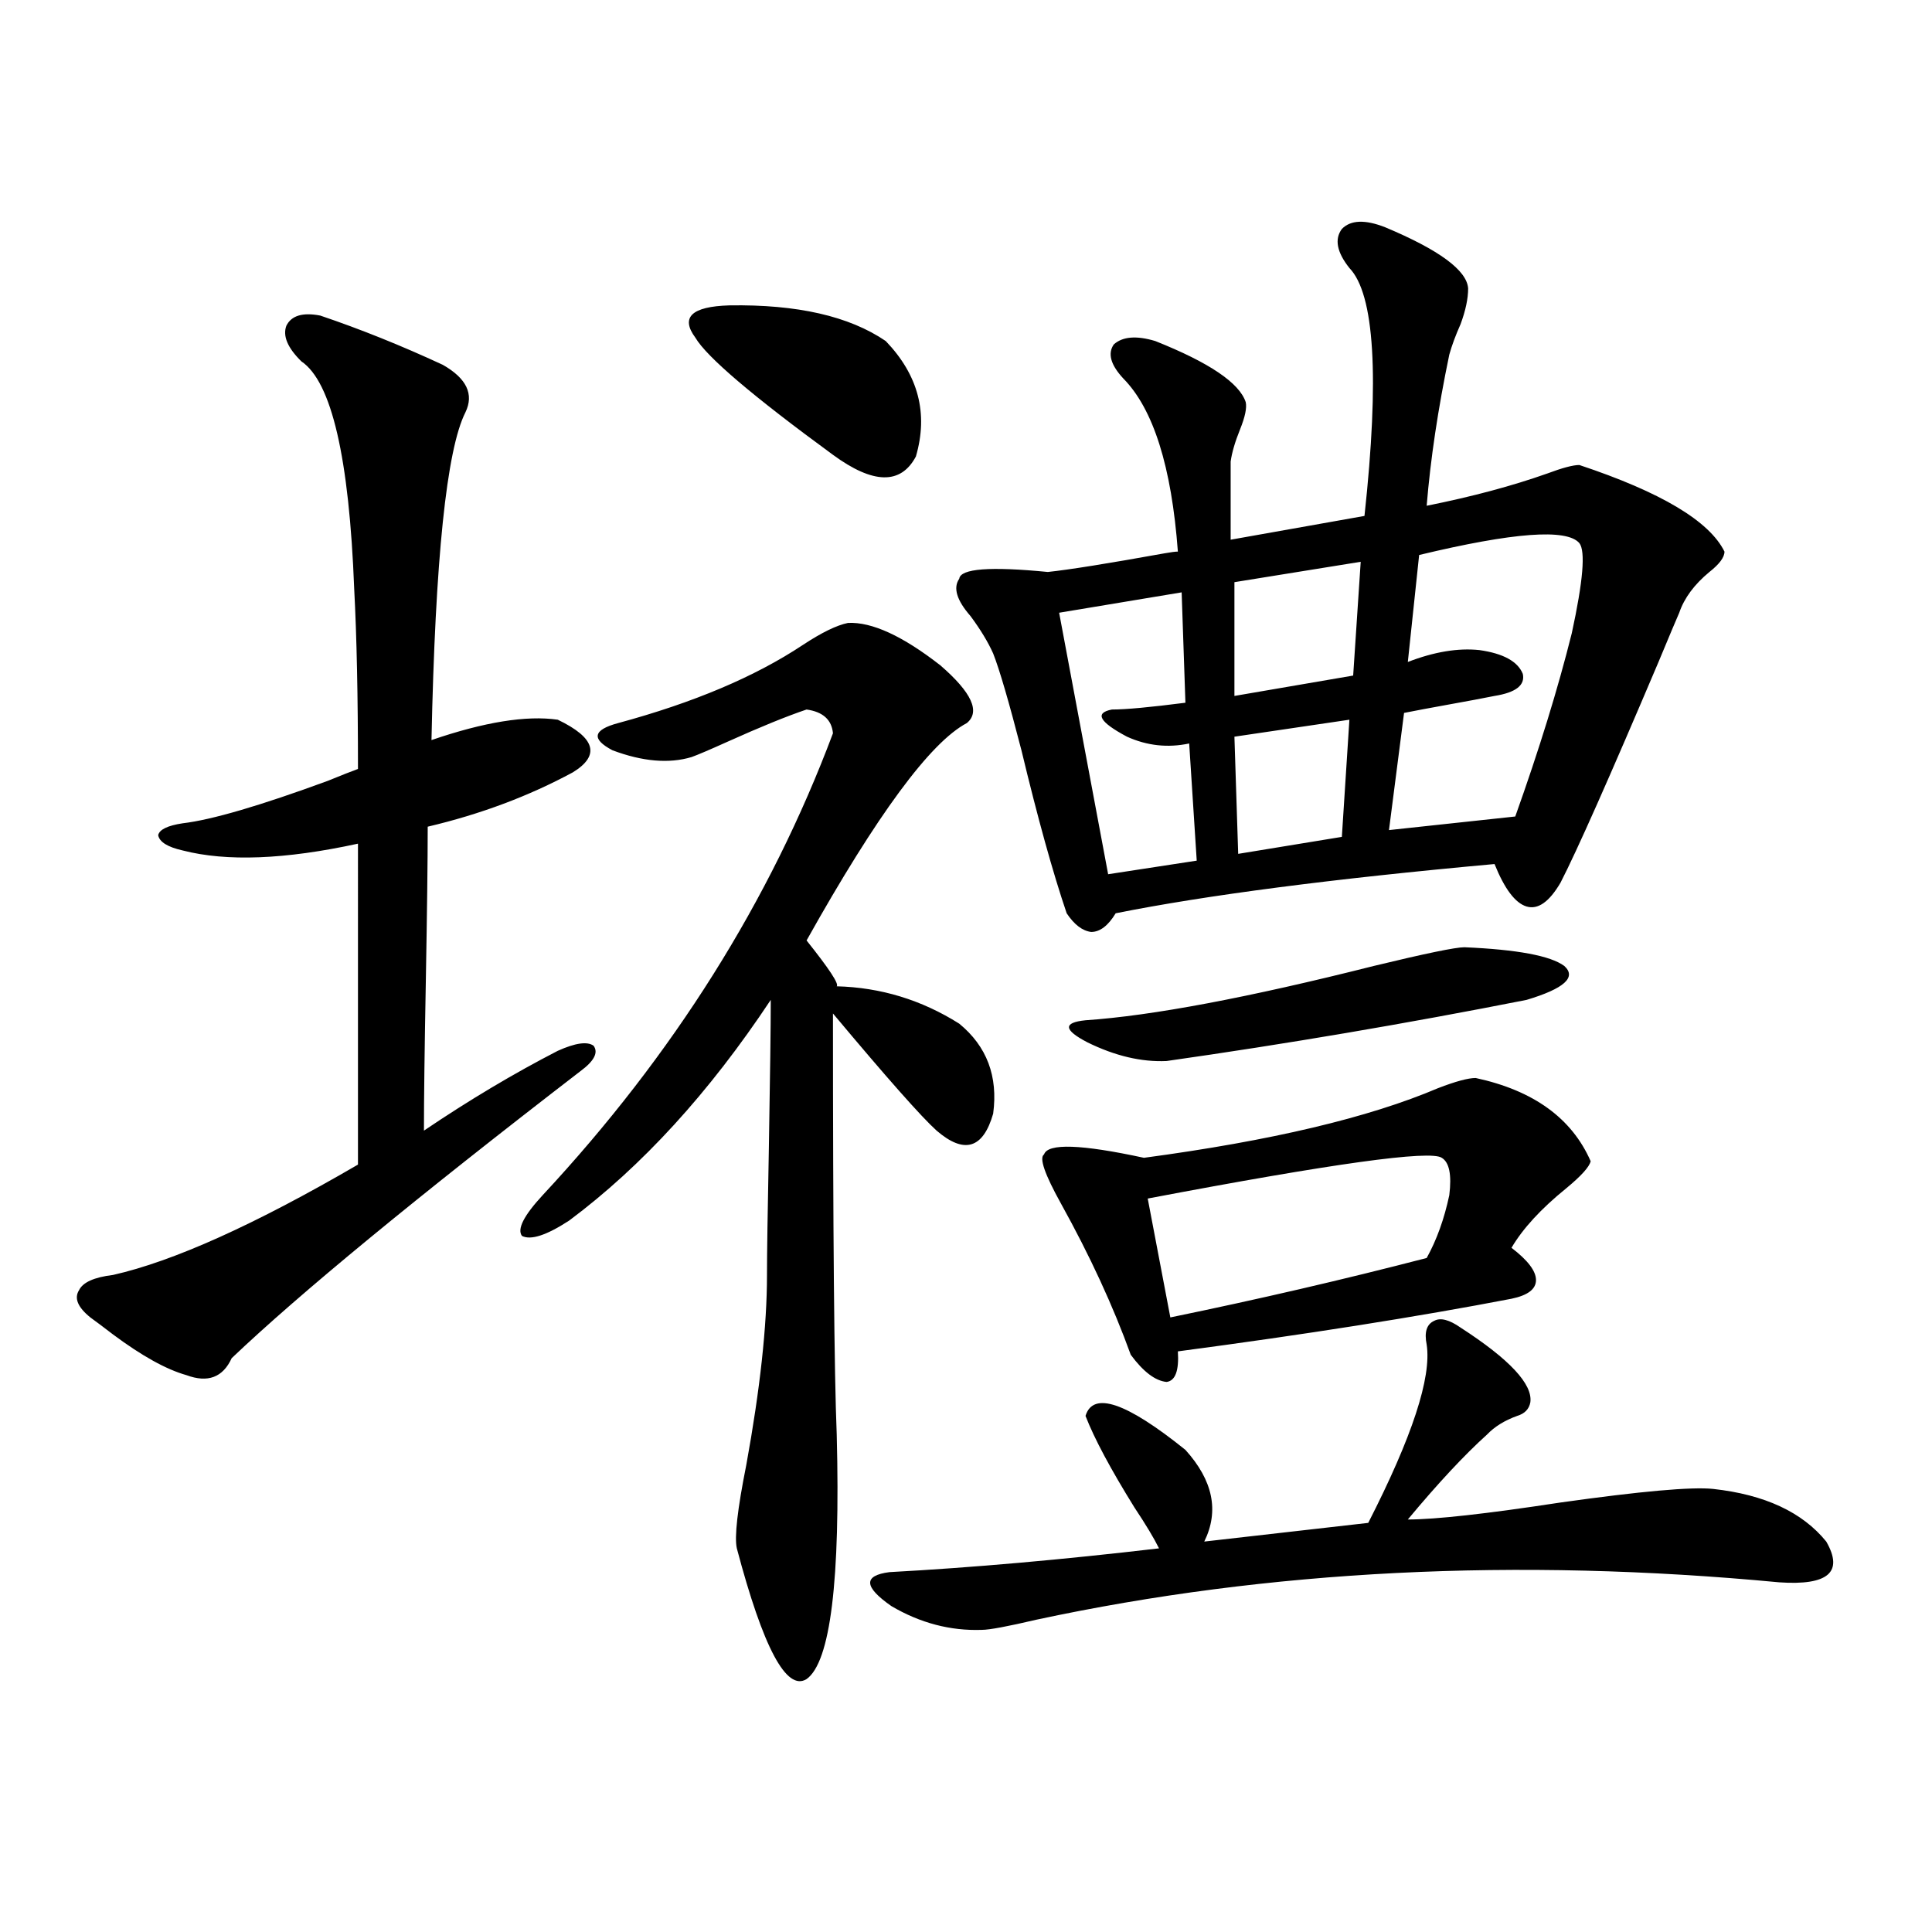
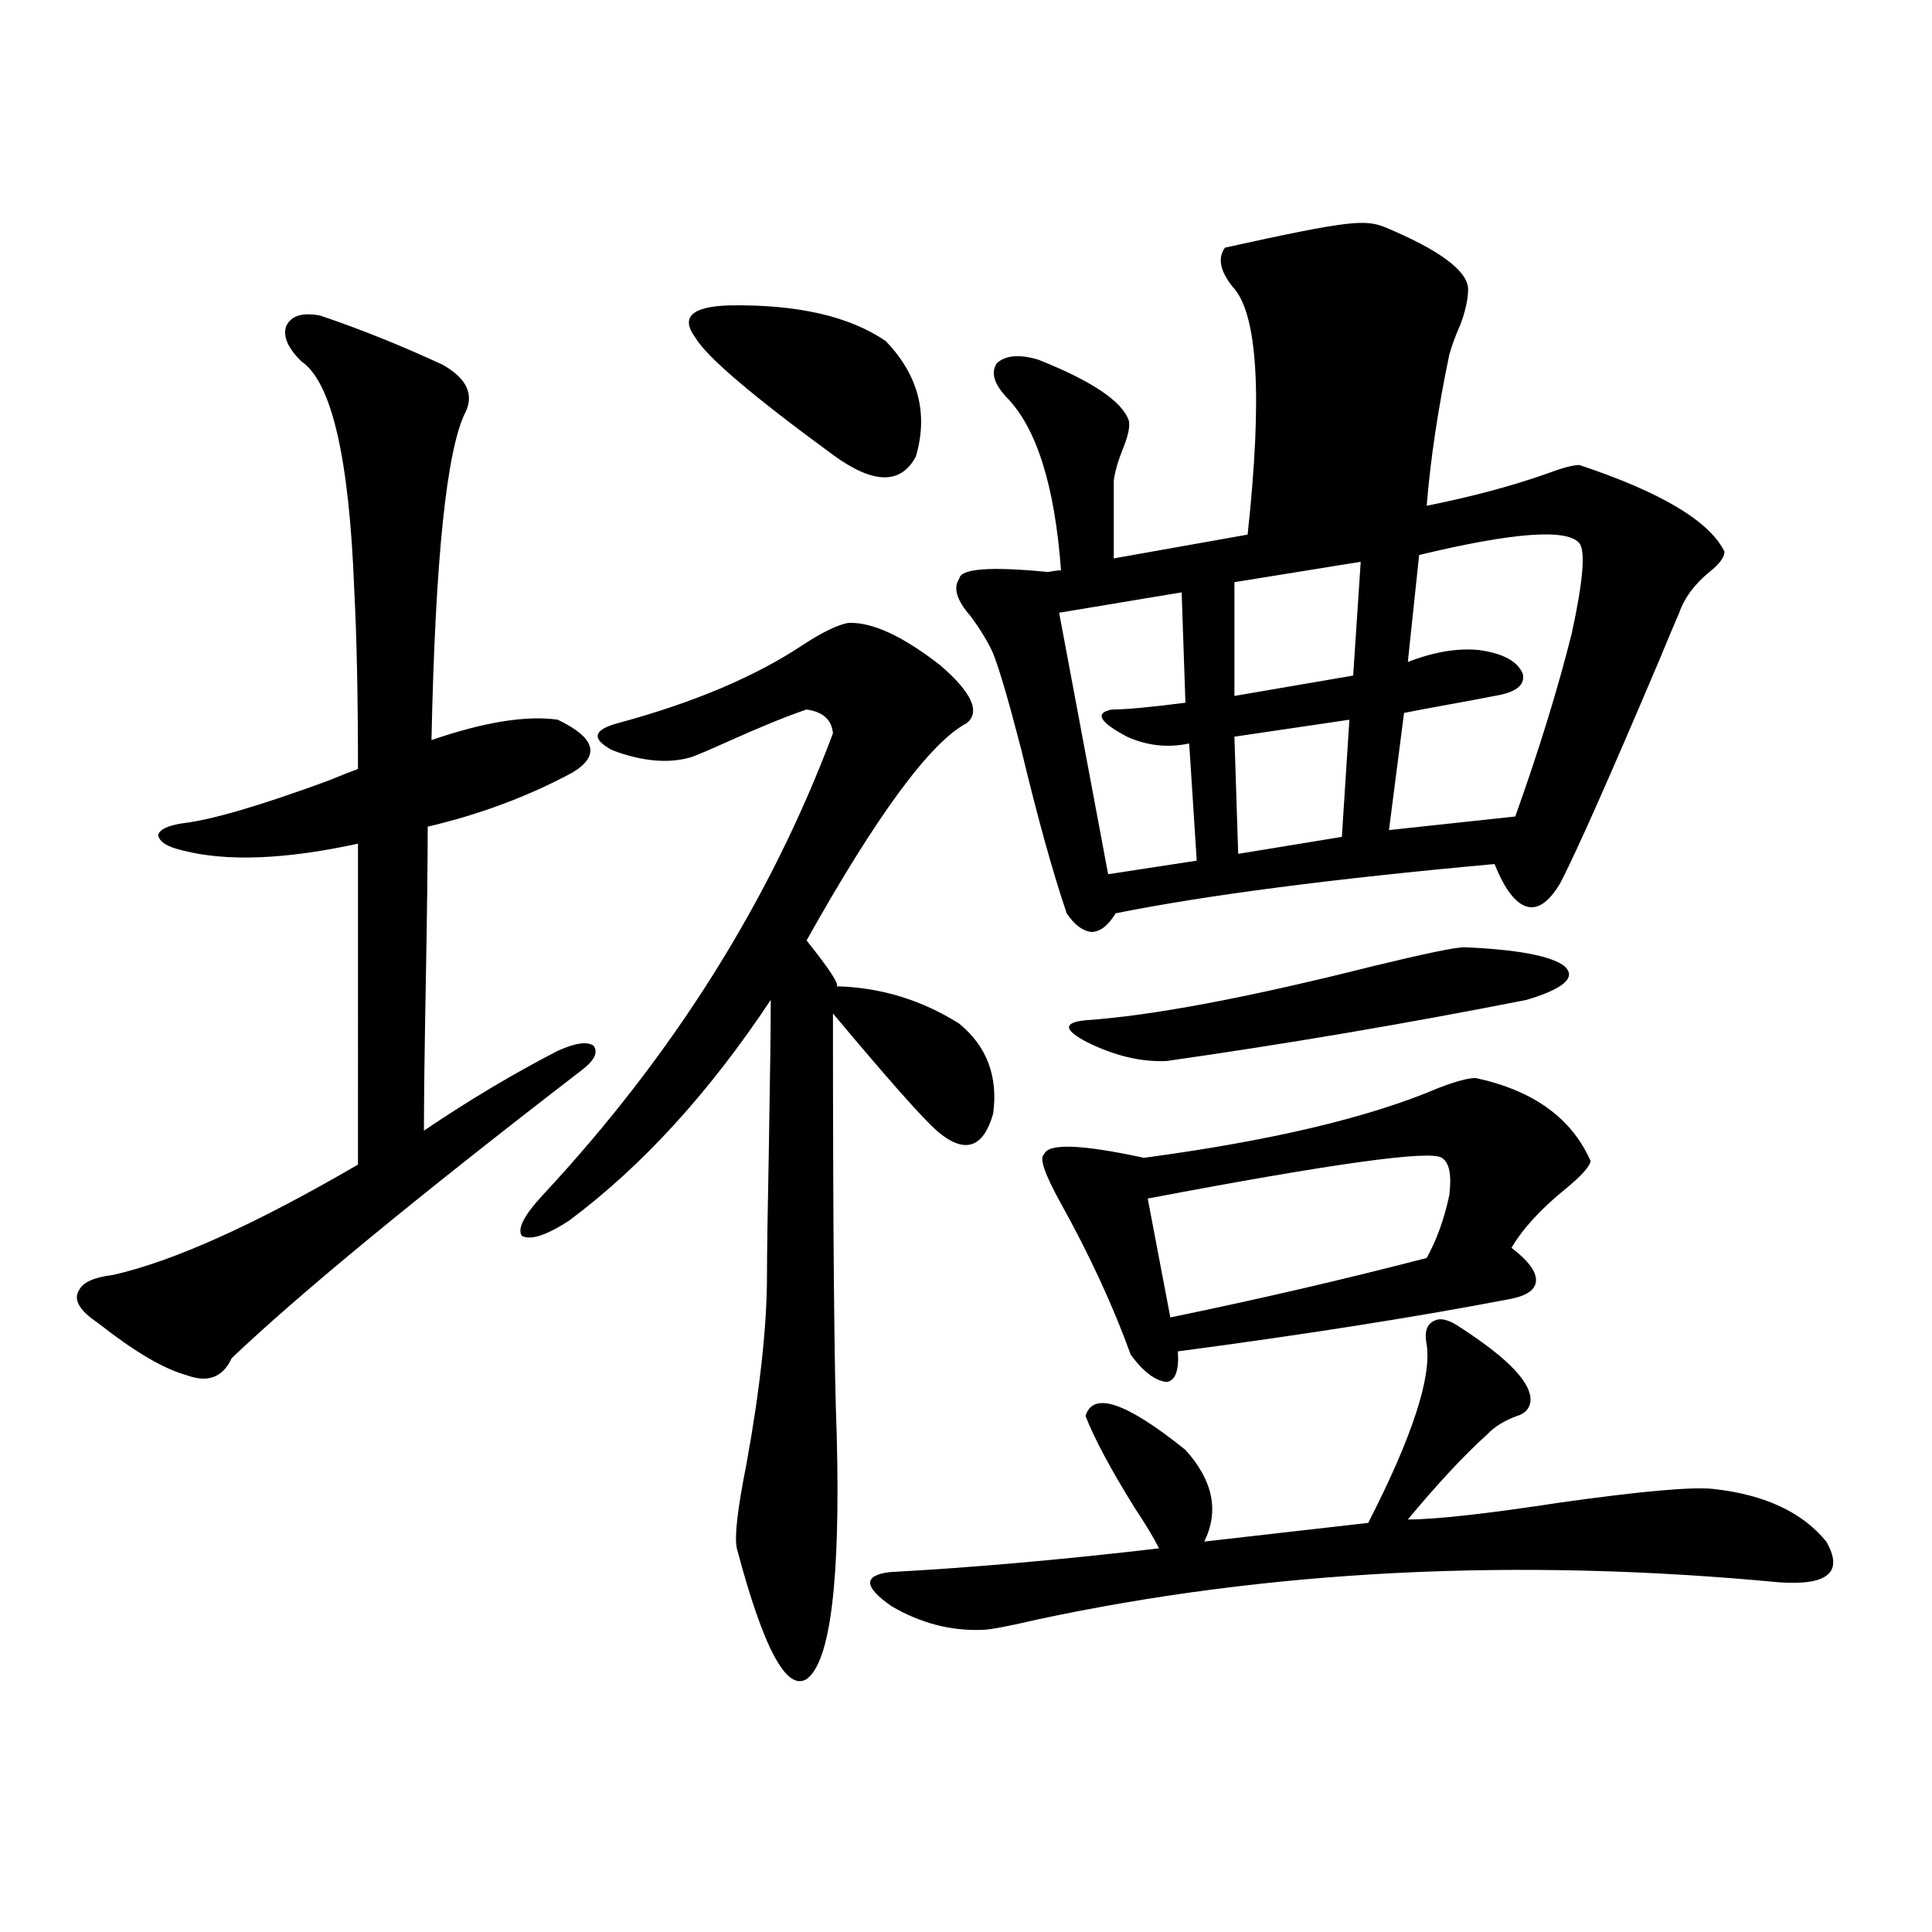
<svg xmlns="http://www.w3.org/2000/svg" version="1.1" id="图层_1" x="0px" y="0px" width="1000px" height="1000px" viewBox="0 0 1000 1000" enable-background="new 0 0 1000 1000" xml:space="preserve">
-   <path d="M165.776,163.34c20.808,7.031,41.95,15.532,63.413,25.488c12.348,7.031,16.25,15.243,11.707,24.609  c-9.756,19.336-15.609,75.888-17.561,169.629c27.316-9.366,49.1-12.882,65.364-10.547c19.512,9.38,22.104,18.457,7.805,27.246  c-22.773,12.305-47.804,21.685-75.12,28.125c0,17.578-0.335,44.247-0.976,79.98c-0.655,35.156-0.976,60.946-0.976,77.344  c23.414-15.82,46.493-29.581,69.267-41.309c9.101-4.093,15.274-4.972,18.536-2.637c2.592,3.516,0.32,7.91-6.829,13.184  c-85.211,65.63-145.362,115.137-180.483,148.535c-4.558,9.97-12.362,12.896-23.414,8.789c-10.411-2.925-23.094-9.956-38.048-21.094  c-4.558-3.516-8.46-6.44-11.707-8.789c-6.509-5.273-8.46-9.956-5.854-14.063c1.951-4.093,7.805-6.729,17.561-7.91  c31.219-7.031,73.489-26.065,126.826-57.129V436.68c-37.728,8.212-67.971,9.38-90.729,3.516c-7.805-1.758-12.042-4.395-12.683-7.91  c0.641-2.925,4.878-4.972,12.683-6.152c14.954-1.758,39.999-9.077,75.12-21.973c7.149-2.925,12.348-4.972,15.609-6.152  c0-37.491-0.655-68.555-1.951-93.164c-2.606-67.964-11.707-107.227-27.316-117.773c-7.164-7.031-9.756-13.184-7.805-18.457  C150.808,163.34,156.661,161.582,165.776,163.34z M438.94,322.422c12.348-0.577,28.292,6.743,47.804,21.973  c16.25,14.063,20.808,24.032,13.658,29.883c-18.871,9.97-46.508,47.461-82.925,112.5c11.707,14.653,16.905,22.563,15.609,23.73  c22.759,0.591,43.901,7.031,63.413,19.336c14.299,11.728,20.152,27.246,17.561,46.582c-5.213,18.169-14.969,21.094-29.268,8.789  c-7.805-7.031-25.7-27.246-53.657-60.645c0,113.091,0.641,185.751,1.951,217.969c1.951,75.586-3.262,117.773-15.609,126.563  c-10.411,6.44-22.438-16.122-36.097-67.676c-1.311-5.851,0.32-20.215,4.878-43.066c7.149-39.249,10.731-72.07,10.731-98.438  c0-10.547,0.32-32.52,0.976-65.918c0.641-37.491,0.976-62.979,0.976-76.465c-31.874,48.052-66.675,86.133-104.388,114.258  c-11.707,7.622-19.847,10.259-24.39,7.91c-2.606-3.516,0.976-10.547,10.731-21.094c67.636-72.647,117.711-152.339,150.24-239.063  c-0.655-7.031-5.213-11.124-13.658-12.305c-10.411,3.516-24.069,9.091-40.975,16.699c-9.115,4.106-15.289,6.743-18.536,7.91  c-11.707,3.516-25.365,2.349-40.975-3.516c-11.066-5.851-10.091-10.547,2.927-14.063c39.023-10.547,70.883-24.019,95.607-40.43  C425.282,327.407,433.087,323.603,438.94,322.422z M458.452,176.523c16.905,17.578,22.104,37.505,15.609,59.766  c-7.805,14.653-22.118,14.364-42.926-0.879c-41.63-30.46-65.364-50.675-71.218-60.645c-7.805-10.547-1.951-16.108,17.561-16.699  C412.6,157.489,439.581,163.642,458.452,176.523z M756.006,687.168c25.365,16.411,37.393,29.306,36.097,38.672  c-0.655,3.516-2.927,5.864-6.829,7.031c-6.509,2.349-11.707,5.575-15.609,9.668c-11.707,10.547-25.365,25.2-40.975,43.945  c14.299,0,40.64-2.925,79.022-8.789c41.615-5.851,67.956-8.198,79.022-7.031c26.661,2.938,46.173,12.017,58.535,27.246  c9.101,15.82,0.976,22.852-24.39,21.094c-135.941-12.882-264.063-6.44-384.381,19.336c-14.969,3.516-24.39,5.273-28.292,5.273  c-16.265,0.577-31.874-3.516-46.828-12.305c-14.313-9.97-14.634-15.82-0.976-17.578c42.926-2.335,89.419-6.44,139.509-12.305  c-2.606-5.273-6.829-12.305-12.683-21.094c-12.362-19.913-20.822-35.733-25.365-47.461c3.902-12.882,21.128-7.031,51.706,17.578  c14.299,15.82,17.561,31.641,9.756,47.461l84.876-9.668c22.759-44.522,32.835-75.284,30.243-92.285  c-1.311-6.44,0-10.547,3.902-12.305C745.595,681.895,750.152,683.075,756.006,687.168z M716.982,117.637  c27.957,11.728,42.271,22.274,42.926,31.641c0,5.273-1.311,11.426-3.902,18.457c-2.606,5.864-4.558,11.138-5.854,15.82  c-5.854,28.125-9.756,54.204-11.707,78.223c23.414-4.683,44.222-10.245,62.438-16.699c7.805-2.925,13.323-4.395,16.585-4.395  c42.271,14.063,67.315,29.004,75.12,44.824c0,2.938-2.606,6.454-7.805,10.547c-7.805,6.454-13.018,13.485-15.609,21.094  c-1.311,2.938-4.878,11.426-10.731,25.488c-25.365,59.766-42.285,97.86-50.73,114.258c-5.854,9.97-11.707,14.063-17.561,12.305  s-11.387-9.077-16.585-21.973c-83.9,7.622-149.265,16.122-196.093,25.488c-3.902,6.454-8.14,9.668-12.683,9.668  c-4.558-0.577-8.78-3.804-12.683-9.668c-7.164-21.094-14.969-49.219-23.414-84.375c-6.509-25.187-11.387-41.886-14.634-50.098  c-2.606-5.851-6.509-12.305-11.707-19.336c-7.164-8.198-9.115-14.64-5.854-19.336c0.641-5.273,15.93-6.44,45.853-3.516  c11.052-1.167,31.219-4.395,60.486-9.668c3.247-0.577,5.519-0.879,6.829-0.879c-3.262-43.945-12.683-73.828-28.292-89.648  c-6.509-7.031-8.14-12.882-4.878-17.578c4.543-4.093,11.707-4.683,21.463-1.758c27.957,11.138,43.566,21.685,46.828,31.641  c0.641,2.938-0.335,7.622-2.927,14.063c-2.606,6.454-4.237,12.017-4.878,16.699v40.43l69.267-12.305  c7.805-72.07,5.198-114.835-7.805-128.32c-6.509-8.198-7.805-14.941-3.902-20.215C699.087,113.833,706.571,113.544,716.982,117.637z   M763.811,557.969c29.908,6.454,49.755,20.806,59.511,43.066c-0.655,2.938-4.878,7.622-12.683,14.063  c-13.018,10.547-22.438,20.806-28.292,30.762c8.445,6.454,12.683,12.017,12.683,16.699c0,4.696-4.237,7.91-12.683,9.668  c-48.779,9.38-106.339,18.457-172.679,27.246c0.641,9.97-1.311,15.243-5.854,15.82c-5.854-0.577-12.042-5.273-18.536-14.063  c-9.115-25.187-21.143-51.265-36.097-78.223c-8.46-15.229-11.387-23.73-8.78-25.488c1.951-5.851,19.177-5.273,51.706,1.758  c65.685-8.789,116.415-20.792,152.191-36.035C753.399,559.727,759.908,557.969,763.811,557.969z M611.619,306.602l-63.413,10.547  L573.571,452.5l45.853-7.031l-3.902-60.645c-11.066,2.349-21.798,1.181-32.194-3.516c-14.313-7.608-16.92-12.305-7.805-14.063  c7.149,0,19.832-1.167,38.048-3.516L611.619,306.602z M757.957,490.293c27.316,1.181,44.542,4.395,51.706,9.668  c6.494,5.864,0,11.728-19.512,17.578c-62.438,12.305-124.555,22.852-186.337,31.641c-13.018,0.591-26.676-2.637-40.975-9.668  c-12.362-6.44-12.683-10.245-0.976-11.426c34.466-2.335,84.221-11.714,149.265-28.125  C737.79,493.521,753.399,490.293,757.957,490.293z M746.25,599.277c-5.854-4.093-56.584,2.938-152.191,21.094l11.707,61.523  c45.518-9.366,89.754-19.624,132.68-30.762c5.198-9.366,9.101-20.215,11.707-32.52C751.448,608.066,750.152,601.626,746.25,599.277z   M704.3,290.781l-65.364,10.547v58.887l61.462-10.547L704.3,290.781z M698.446,372.52l-59.511,8.789l1.951,60.645l53.657-8.789  L698.446,372.52z M817.468,281.113c-6.509-7.608-34.146-5.562-82.925,6.152l-5.854,55.371c13.658-5.273,26.006-7.319,37.072-6.152  c12.348,1.758,19.832,5.864,22.438,12.305c1.296,5.864-3.582,9.668-14.634,11.426c-5.854,1.181-13.658,2.637-23.414,4.395  s-17.561,3.228-23.414,4.395l-7.805,60.645l65.364-7.031c12.348-34.565,22.104-66.206,29.268-94.922  C819.419,300.751,820.715,285.22,817.468,281.113z" />
+   <path d="M165.776,163.34c20.808,7.031,41.95,15.532,63.413,25.488c12.348,7.031,16.25,15.243,11.707,24.609  c-9.756,19.336-15.609,75.888-17.561,169.629c27.316-9.366,49.1-12.882,65.364-10.547c19.512,9.38,22.104,18.457,7.805,27.246  c-22.773,12.305-47.804,21.685-75.12,28.125c0,17.578-0.335,44.247-0.976,79.98c-0.655,35.156-0.976,60.946-0.976,77.344  c23.414-15.82,46.493-29.581,69.267-41.309c9.101-4.093,15.274-4.972,18.536-2.637c2.592,3.516,0.32,7.91-6.829,13.184  c-85.211,65.63-145.362,115.137-180.483,148.535c-4.558,9.97-12.362,12.896-23.414,8.789c-10.411-2.925-23.094-9.956-38.048-21.094  c-4.558-3.516-8.46-6.44-11.707-8.789c-6.509-5.273-8.46-9.956-5.854-14.063c1.951-4.093,7.805-6.729,17.561-7.91  c31.219-7.031,73.489-26.065,126.826-57.129V436.68c-37.728,8.212-67.971,9.38-90.729,3.516c-7.805-1.758-12.042-4.395-12.683-7.91  c0.641-2.925,4.878-4.972,12.683-6.152c14.954-1.758,39.999-9.077,75.12-21.973c7.149-2.925,12.348-4.972,15.609-6.152  c0-37.491-0.655-68.555-1.951-93.164c-2.606-67.964-11.707-107.227-27.316-117.773c-7.164-7.031-9.756-13.184-7.805-18.457  C150.808,163.34,156.661,161.582,165.776,163.34z M438.94,322.422c12.348-0.577,28.292,6.743,47.804,21.973  c16.25,14.063,20.808,24.032,13.658,29.883c-18.871,9.97-46.508,47.461-82.925,112.5c11.707,14.653,16.905,22.563,15.609,23.73  c22.759,0.591,43.901,7.031,63.413,19.336c14.299,11.728,20.152,27.246,17.561,46.582c-5.213,18.169-14.969,21.094-29.268,8.789  c-7.805-7.031-25.7-27.246-53.657-60.645c0,113.091,0.641,185.751,1.951,217.969c1.951,75.586-3.262,117.773-15.609,126.563  c-10.411,6.44-22.438-16.122-36.097-67.676c-1.311-5.851,0.32-20.215,4.878-43.066c7.149-39.249,10.731-72.07,10.731-98.438  c0-10.547,0.32-32.52,0.976-65.918c0.641-37.491,0.976-62.979,0.976-76.465c-31.874,48.052-66.675,86.133-104.388,114.258  c-11.707,7.622-19.847,10.259-24.39,7.91c-2.606-3.516,0.976-10.547,10.731-21.094c67.636-72.647,117.711-152.339,150.24-239.063  c-0.655-7.031-5.213-11.124-13.658-12.305c-10.411,3.516-24.069,9.091-40.975,16.699c-9.115,4.106-15.289,6.743-18.536,7.91  c-11.707,3.516-25.365,2.349-40.975-3.516c-11.066-5.851-10.091-10.547,2.927-14.063c39.023-10.547,70.883-24.019,95.607-40.43  C425.282,327.407,433.087,323.603,438.94,322.422z M458.452,176.523c16.905,17.578,22.104,37.505,15.609,59.766  c-7.805,14.653-22.118,14.364-42.926-0.879c-41.63-30.46-65.364-50.675-71.218-60.645c-7.805-10.547-1.951-16.108,17.561-16.699  C412.6,157.489,439.581,163.642,458.452,176.523z M756.006,687.168c25.365,16.411,37.393,29.306,36.097,38.672  c-0.655,3.516-2.927,5.864-6.829,7.031c-6.509,2.349-11.707,5.575-15.609,9.668c-11.707,10.547-25.365,25.2-40.975,43.945  c14.299,0,40.64-2.925,79.022-8.789c41.615-5.851,67.956-8.198,79.022-7.031c26.661,2.938,46.173,12.017,58.535,27.246  c9.101,15.82,0.976,22.852-24.39,21.094c-135.941-12.882-264.063-6.44-384.381,19.336c-14.969,3.516-24.39,5.273-28.292,5.273  c-16.265,0.577-31.874-3.516-46.828-12.305c-14.313-9.97-14.634-15.82-0.976-17.578c42.926-2.335,89.419-6.44,139.509-12.305  c-2.606-5.273-6.829-12.305-12.683-21.094c-12.362-19.913-20.822-35.733-25.365-47.461c3.902-12.882,21.128-7.031,51.706,17.578  c14.299,15.82,17.561,31.641,9.756,47.461l84.876-9.668c22.759-44.522,32.835-75.284,30.243-92.285  c-1.311-6.44,0-10.547,3.902-12.305C745.595,681.895,750.152,683.075,756.006,687.168z M716.982,117.637  c27.957,11.728,42.271,22.274,42.926,31.641c0,5.273-1.311,11.426-3.902,18.457c-2.606,5.864-4.558,11.138-5.854,15.82  c-5.854,28.125-9.756,54.204-11.707,78.223c23.414-4.683,44.222-10.245,62.438-16.699c7.805-2.925,13.323-4.395,16.585-4.395  c42.271,14.063,67.315,29.004,75.12,44.824c0,2.938-2.606,6.454-7.805,10.547c-7.805,6.454-13.018,13.485-15.609,21.094  c-1.311,2.938-4.878,11.426-10.731,25.488c-25.365,59.766-42.285,97.86-50.73,114.258c-5.854,9.97-11.707,14.063-17.561,12.305  s-11.387-9.077-16.585-21.973c-83.9,7.622-149.265,16.122-196.093,25.488c-3.902,6.454-8.14,9.668-12.683,9.668  c-4.558-0.577-8.78-3.804-12.683-9.668c-7.164-21.094-14.969-49.219-23.414-84.375c-6.509-25.187-11.387-41.886-14.634-50.098  c-2.606-5.851-6.509-12.305-11.707-19.336c-7.164-8.198-9.115-14.64-5.854-19.336c0.641-5.273,15.93-6.44,45.853-3.516  c3.247-0.577,5.519-0.879,6.829-0.879c-3.262-43.945-12.683-73.828-28.292-89.648  c-6.509-7.031-8.14-12.882-4.878-17.578c4.543-4.093,11.707-4.683,21.463-1.758c27.957,11.138,43.566,21.685,46.828,31.641  c0.641,2.938-0.335,7.622-2.927,14.063c-2.606,6.454-4.237,12.017-4.878,16.699v40.43l69.267-12.305  c7.805-72.07,5.198-114.835-7.805-128.32c-6.509-8.198-7.805-14.941-3.902-20.215C699.087,113.833,706.571,113.544,716.982,117.637z   M763.811,557.969c29.908,6.454,49.755,20.806,59.511,43.066c-0.655,2.938-4.878,7.622-12.683,14.063  c-13.018,10.547-22.438,20.806-28.292,30.762c8.445,6.454,12.683,12.017,12.683,16.699c0,4.696-4.237,7.91-12.683,9.668  c-48.779,9.38-106.339,18.457-172.679,27.246c0.641,9.97-1.311,15.243-5.854,15.82c-5.854-0.577-12.042-5.273-18.536-14.063  c-9.115-25.187-21.143-51.265-36.097-78.223c-8.46-15.229-11.387-23.73-8.78-25.488c1.951-5.851,19.177-5.273,51.706,1.758  c65.685-8.789,116.415-20.792,152.191-36.035C753.399,559.727,759.908,557.969,763.811,557.969z M611.619,306.602l-63.413,10.547  L573.571,452.5l45.853-7.031l-3.902-60.645c-11.066,2.349-21.798,1.181-32.194-3.516c-14.313-7.608-16.92-12.305-7.805-14.063  c7.149,0,19.832-1.167,38.048-3.516L611.619,306.602z M757.957,490.293c27.316,1.181,44.542,4.395,51.706,9.668  c6.494,5.864,0,11.728-19.512,17.578c-62.438,12.305-124.555,22.852-186.337,31.641c-13.018,0.591-26.676-2.637-40.975-9.668  c-12.362-6.44-12.683-10.245-0.976-11.426c34.466-2.335,84.221-11.714,149.265-28.125  C737.79,493.521,753.399,490.293,757.957,490.293z M746.25,599.277c-5.854-4.093-56.584,2.938-152.191,21.094l11.707,61.523  c45.518-9.366,89.754-19.624,132.68-30.762c5.198-9.366,9.101-20.215,11.707-32.52C751.448,608.066,750.152,601.626,746.25,599.277z   M704.3,290.781l-65.364,10.547v58.887l61.462-10.547L704.3,290.781z M698.446,372.52l-59.511,8.789l1.951,60.645l53.657-8.789  L698.446,372.52z M817.468,281.113c-6.509-7.608-34.146-5.562-82.925,6.152l-5.854,55.371c13.658-5.273,26.006-7.319,37.072-6.152  c12.348,1.758,19.832,5.864,22.438,12.305c1.296,5.864-3.582,9.668-14.634,11.426c-5.854,1.181-13.658,2.637-23.414,4.395  s-17.561,3.228-23.414,4.395l-7.805,60.645l65.364-7.031c12.348-34.565,22.104-66.206,29.268-94.922  C819.419,300.751,820.715,285.22,817.468,281.113z" />
</svg>